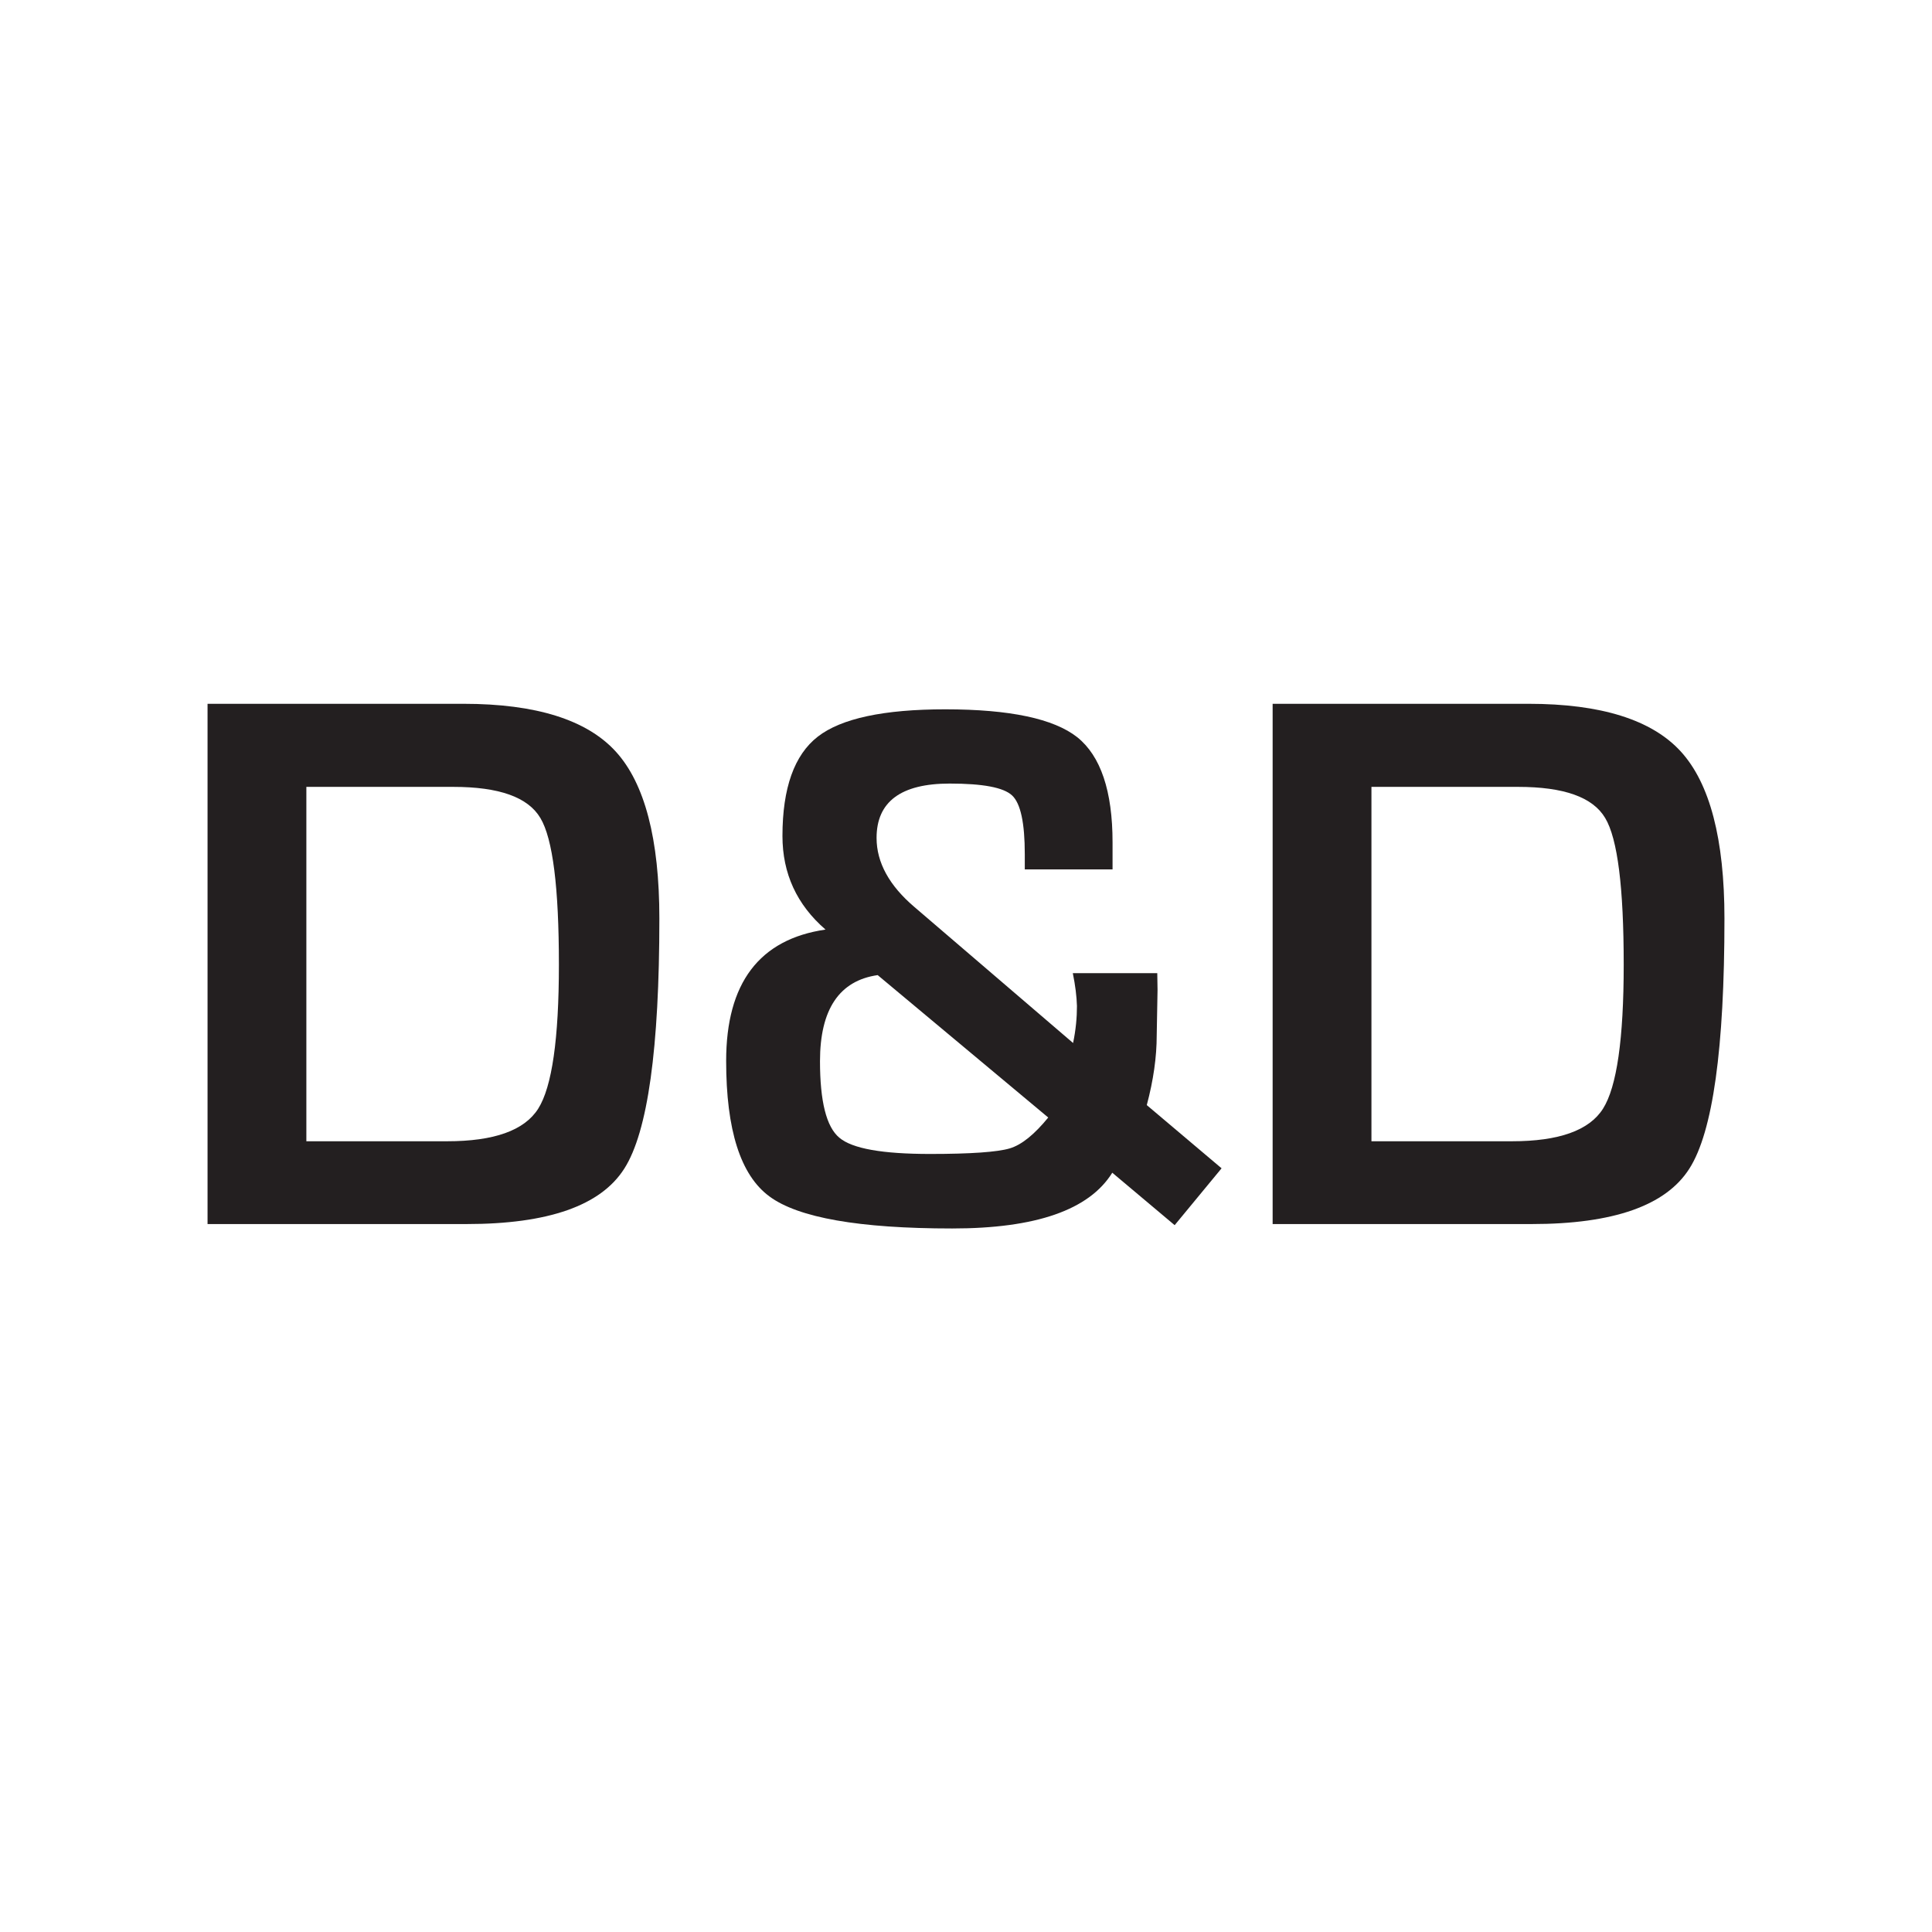
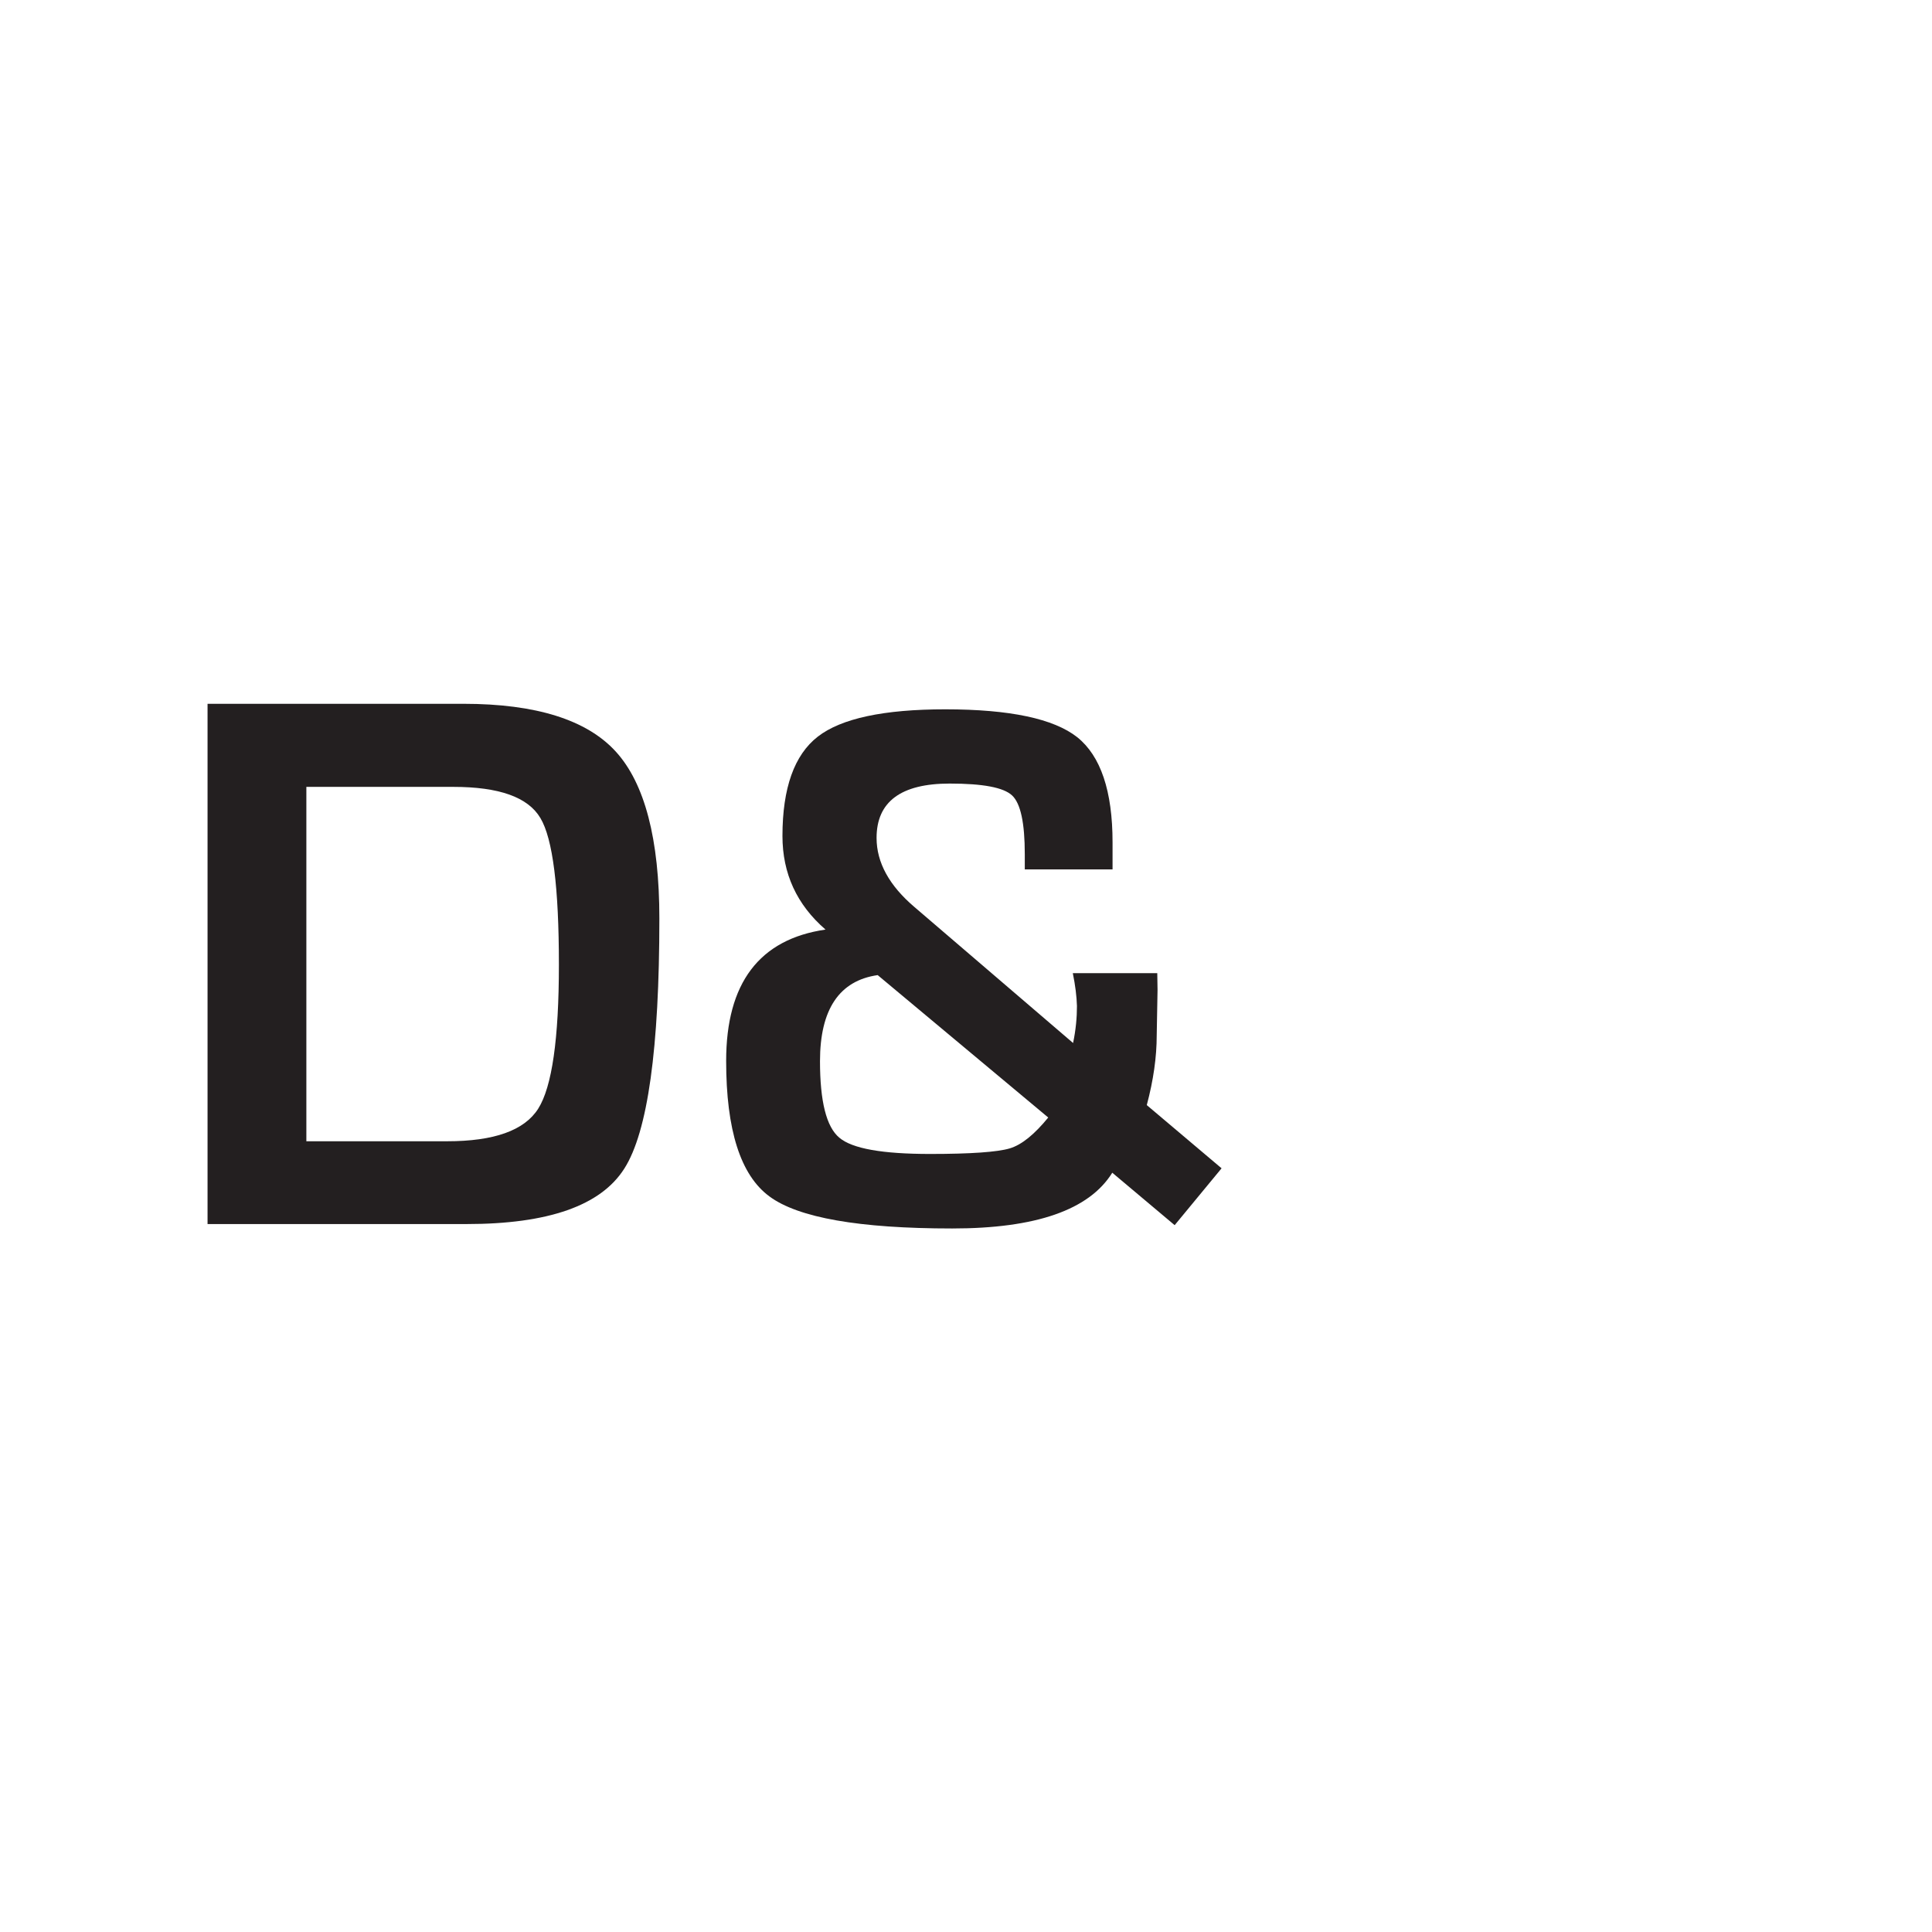
<svg xmlns="http://www.w3.org/2000/svg" version="1.1" id="Layer_1" x="0px" y="0px" viewBox="0 0 700 700" style="enable-background:new 0 0 700 700;" xml:space="preserve">
  <style type="text/css">
	.st0{fill:#231F20;}
</style>
  <g>
    <path class="st0" d="M75.2,443.5V255h92.7c26.3,0,44.7,5.8,55.2,17.3c10.5,11.5,15.8,31.7,15.8,60.5c0,47-4.2,77.3-12.7,90.6   c-8.5,13.4-27.5,20.1-57.2,20.1H75.2z M111,413.5H162c17,0,28-3.9,33-11.8c5-7.9,7.5-25.3,7.5-52.2c0-27.9-2.2-45.6-6.7-53.1   c-4.5-7.6-15-11.3-31.6-11.3H111V413.5z" />
    <path class="st0" d="M388.7,352.6h30.6l0.1,6.1l-0.3,16.4c0,7.9-1.2,16.3-3.6,25.3l27.1,22.9l-17,20.6l-22.6-19   c-8.4,13.5-27.7,20.2-58,20.2c-33.7,0-55.8-3.9-66.2-11.6c-10.5-7.7-15.7-24.1-15.7-49.1c0-28.2,12-44.1,36-47.6   c-10.4-9-15.6-20.3-15.6-33.9c0-17.4,4.3-29.4,12.8-36c8.5-6.6,23.9-9.9,46.2-9.9c23.4,0,39.3,3.4,47.8,10.1   c8.5,6.8,12.8,19.5,12.8,38.1l0,9.8h-31.8v-5.5c0-11.3-1.5-18.4-4.6-21.3c-3.1-2.9-10.6-4.3-22.6-4.3c-17.7,0-26.5,6.6-26.5,19.7   c0,8.9,4.6,17.3,13.8,25.1l57.4,49.2c1-4.8,1.4-9.2,1.4-13.4C390.1,361,389.6,357,388.7,352.6z M318,353.3   c-13.9,2-20.9,12.4-20.9,31.2c0,14.5,2.3,23.8,7,27.7c4.7,4,15.7,5.9,32.9,5.9c14.8,0,24.4-0.7,28.8-2c4.4-1.3,9-5.1,14-11.2   L318,353.3z" />
-     <path class="st0" d="M461.1,443.5V255h92.7c26.3,0,44.7,5.8,55.2,17.3c10.5,11.5,15.8,31.7,15.8,60.5c0,47-4.2,77.3-12.7,90.6   c-8.5,13.4-27.5,20.1-57.2,20.1H461.1z M496.9,413.5h50.9c17,0,28-3.9,33-11.8c5-7.9,7.5-25.3,7.5-52.2c0-27.9-2.2-45.6-6.7-53.1   c-4.5-7.6-15-11.3-31.6-11.3h-53.1V413.5z" />
  </g>
</svg>